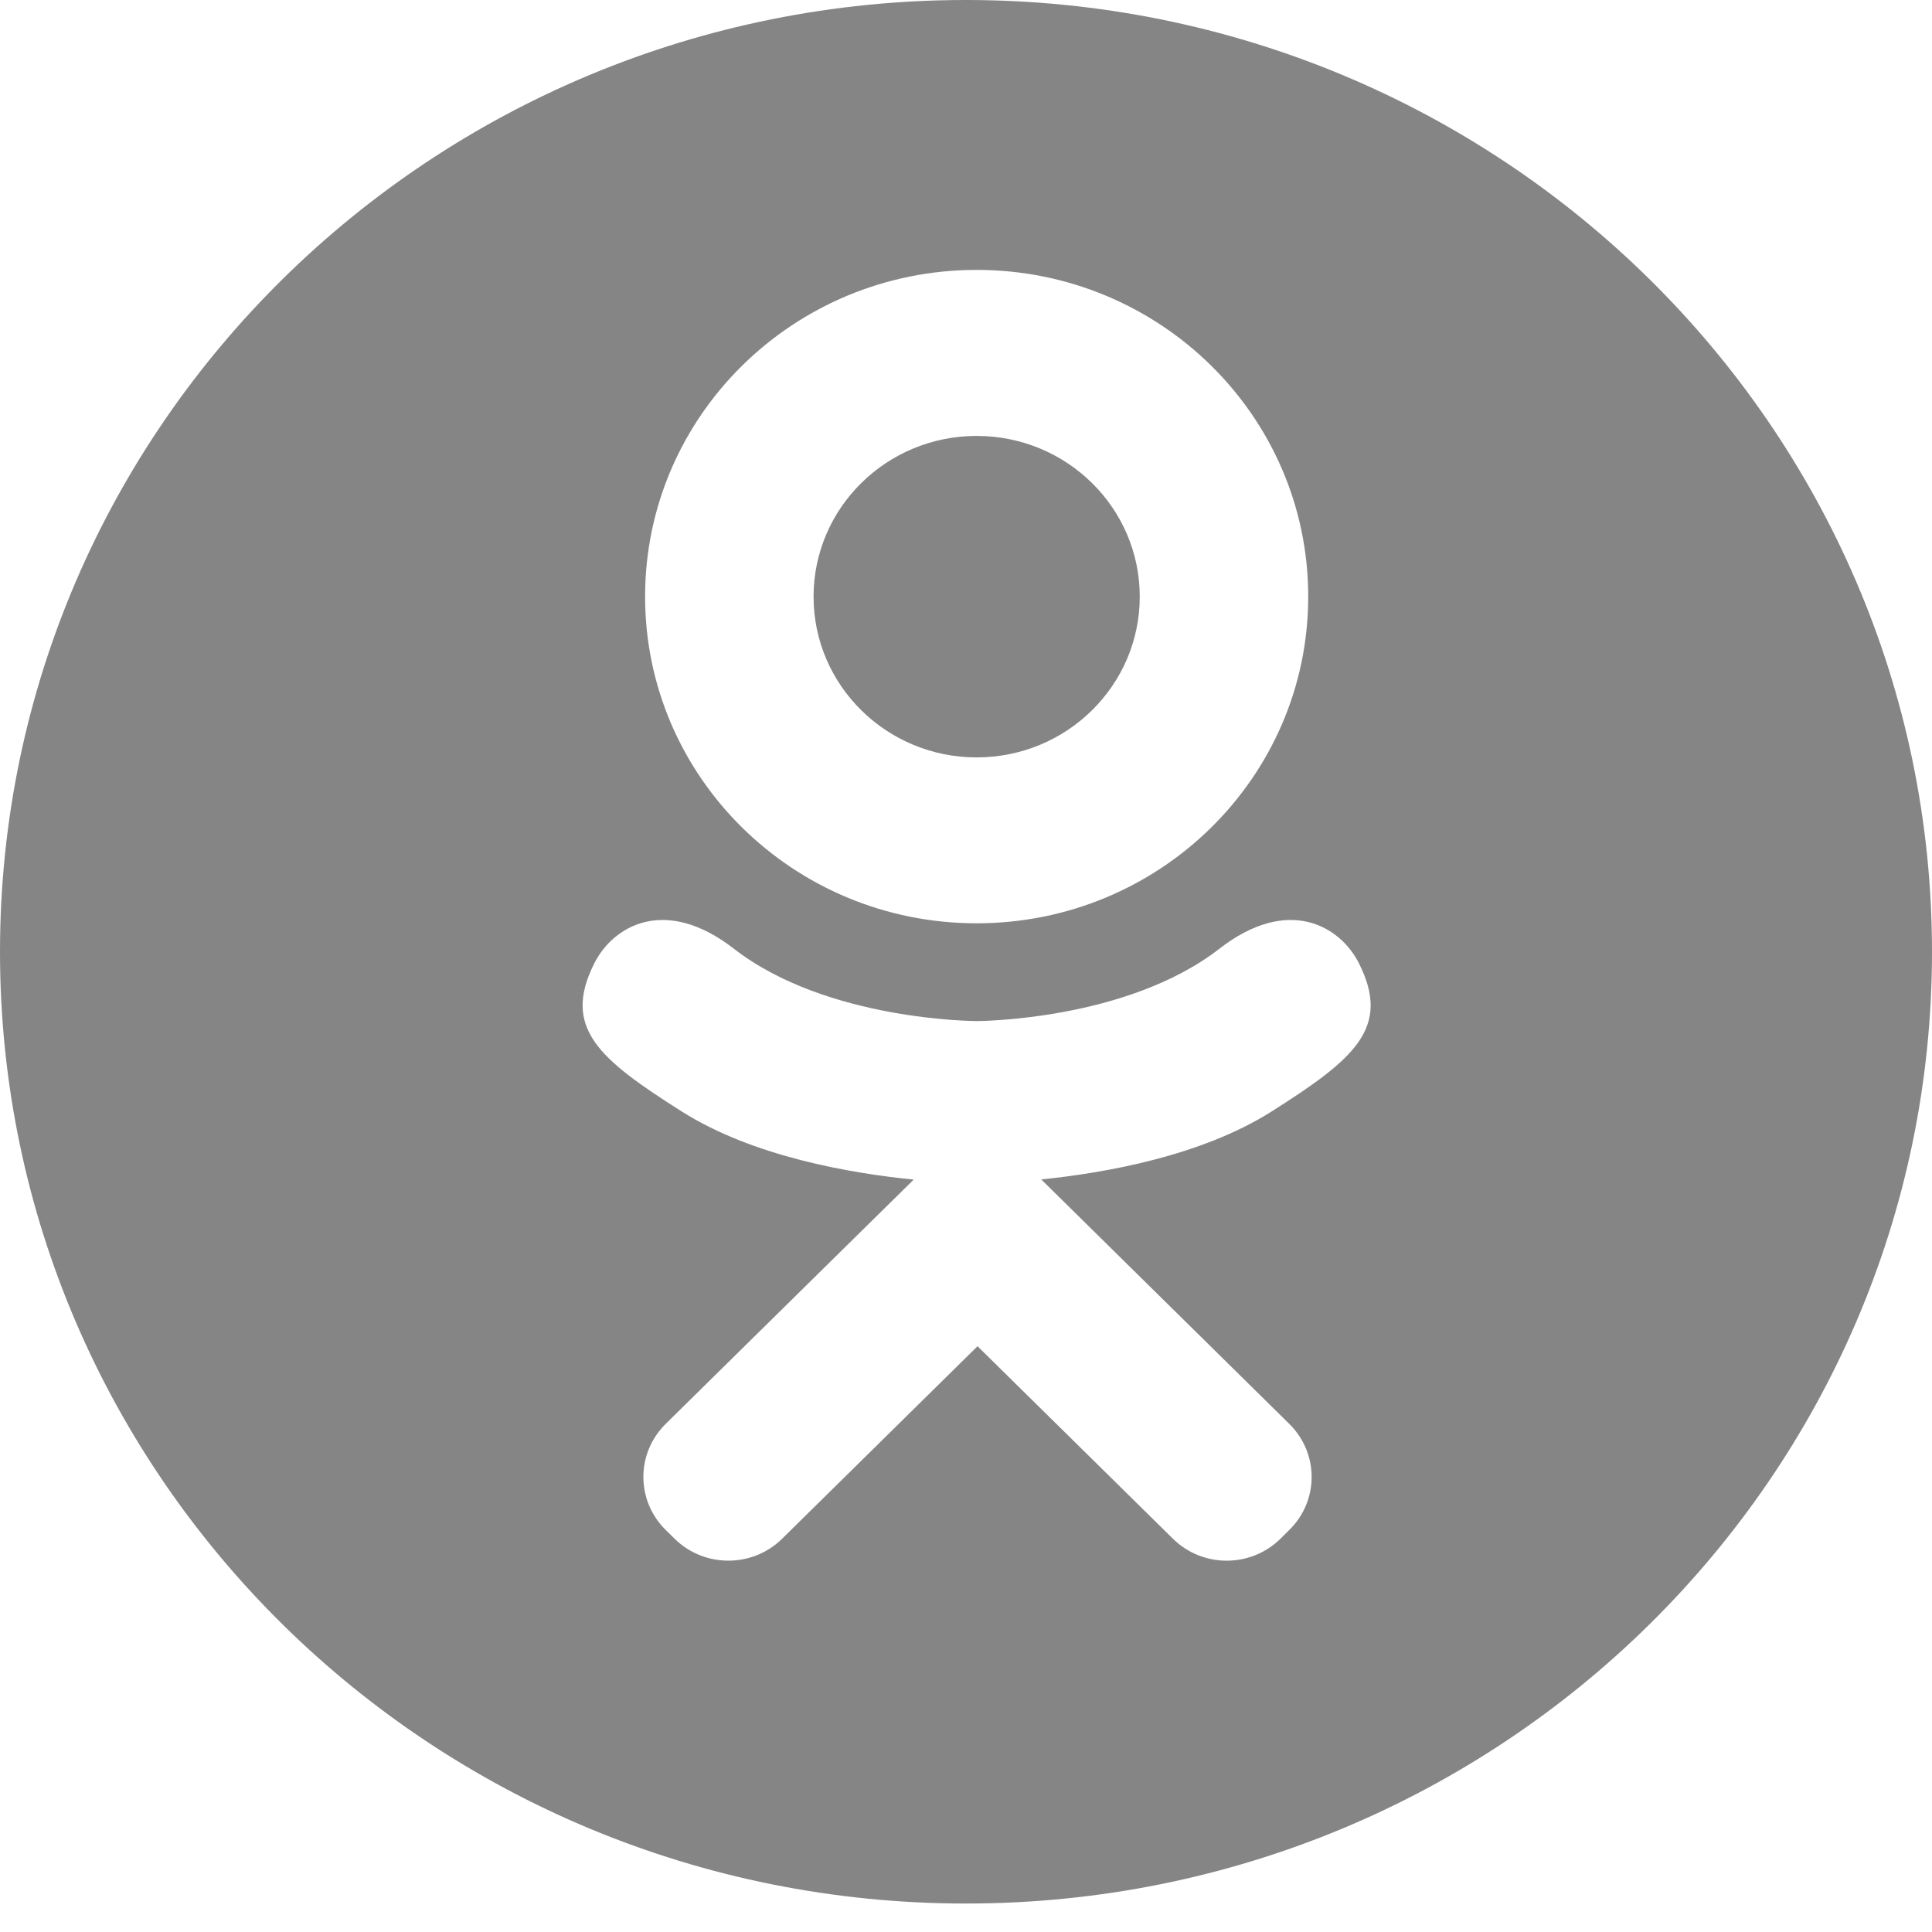
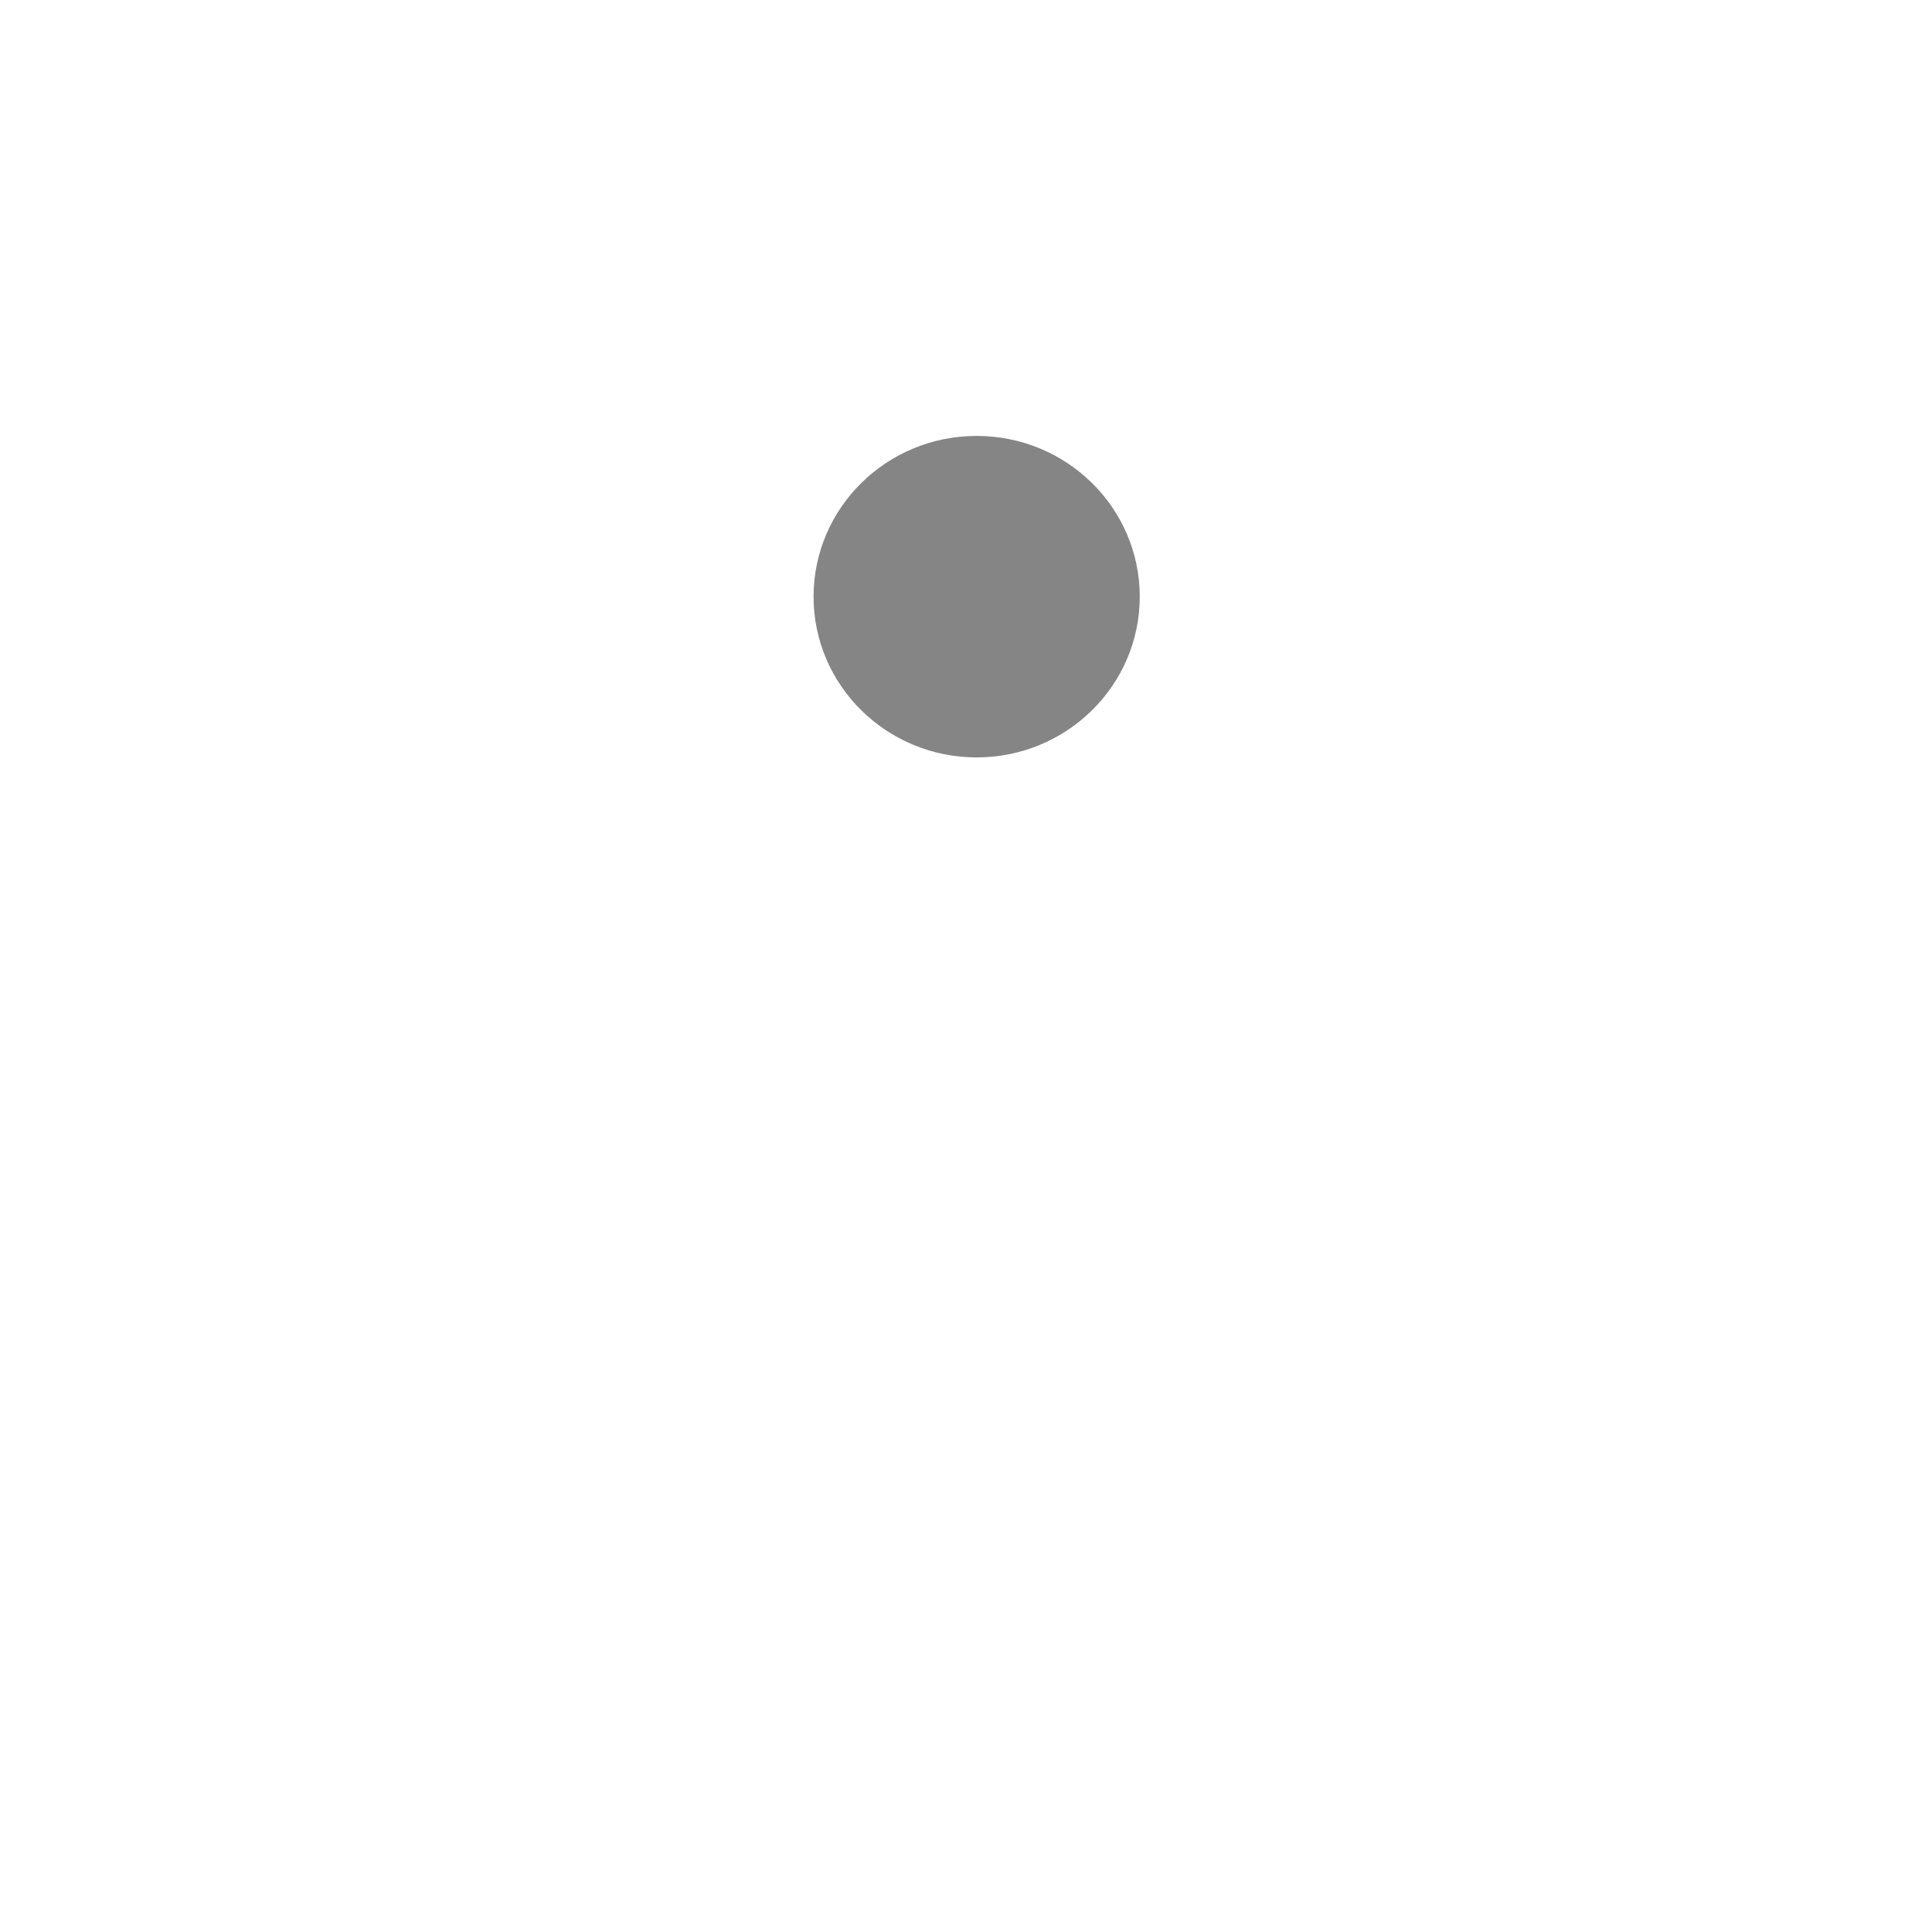
<svg xmlns="http://www.w3.org/2000/svg" width="30" height="30" viewBox="0 0 30 30" fill="none">
  <path d="M15.165 11.761C16.564 11.761 17.698 10.643 17.698 9.265C17.698 7.886 16.564 6.769 15.165 6.769C13.767 6.769 12.633 7.886 12.633 9.265C12.633 10.643 13.767 11.761 15.165 11.761Z" fill="#868585" />
-   <path d="M15 0C6.716 0 0 6.617 0 14.779C0 22.941 6.716 29.558 15 29.558C23.284 29.558 30 22.941 30 14.779C30 6.617 23.284 0 15 0ZM15.165 4.191C18.009 4.191 20.314 6.462 20.314 9.264C20.314 12.066 18.009 14.337 15.165 14.337C12.322 14.337 10.017 12.066 10.017 9.264C10.017 6.462 12.322 4.191 15.165 4.191ZM19.742 17.261C18.648 17.953 17.148 18.215 16.168 18.314L16.988 19.122L20.021 22.111C20.482 22.566 20.483 23.302 20.021 23.756L19.883 23.893C19.421 24.348 18.674 24.348 18.213 23.893C17.442 23.134 16.33 22.038 15.179 20.904L12.145 23.893C11.684 24.347 10.936 24.348 10.475 23.893L10.336 23.756C9.875 23.302 9.875 22.566 10.336 22.111C11.107 21.352 12.219 20.256 13.37 19.122L14.188 18.317C13.208 18.219 11.692 17.959 10.588 17.26C9.296 16.443 8.723 15.958 9.23 14.955C9.521 14.38 10.326 13.901 11.396 14.732C12.842 15.855 15.165 15.855 15.165 15.855C15.165 15.855 17.488 15.855 18.934 14.732C20.005 13.901 20.809 14.38 21.1 14.955C21.607 15.959 21.034 16.443 19.742 17.261Z" fill="#868585" />
</svg>